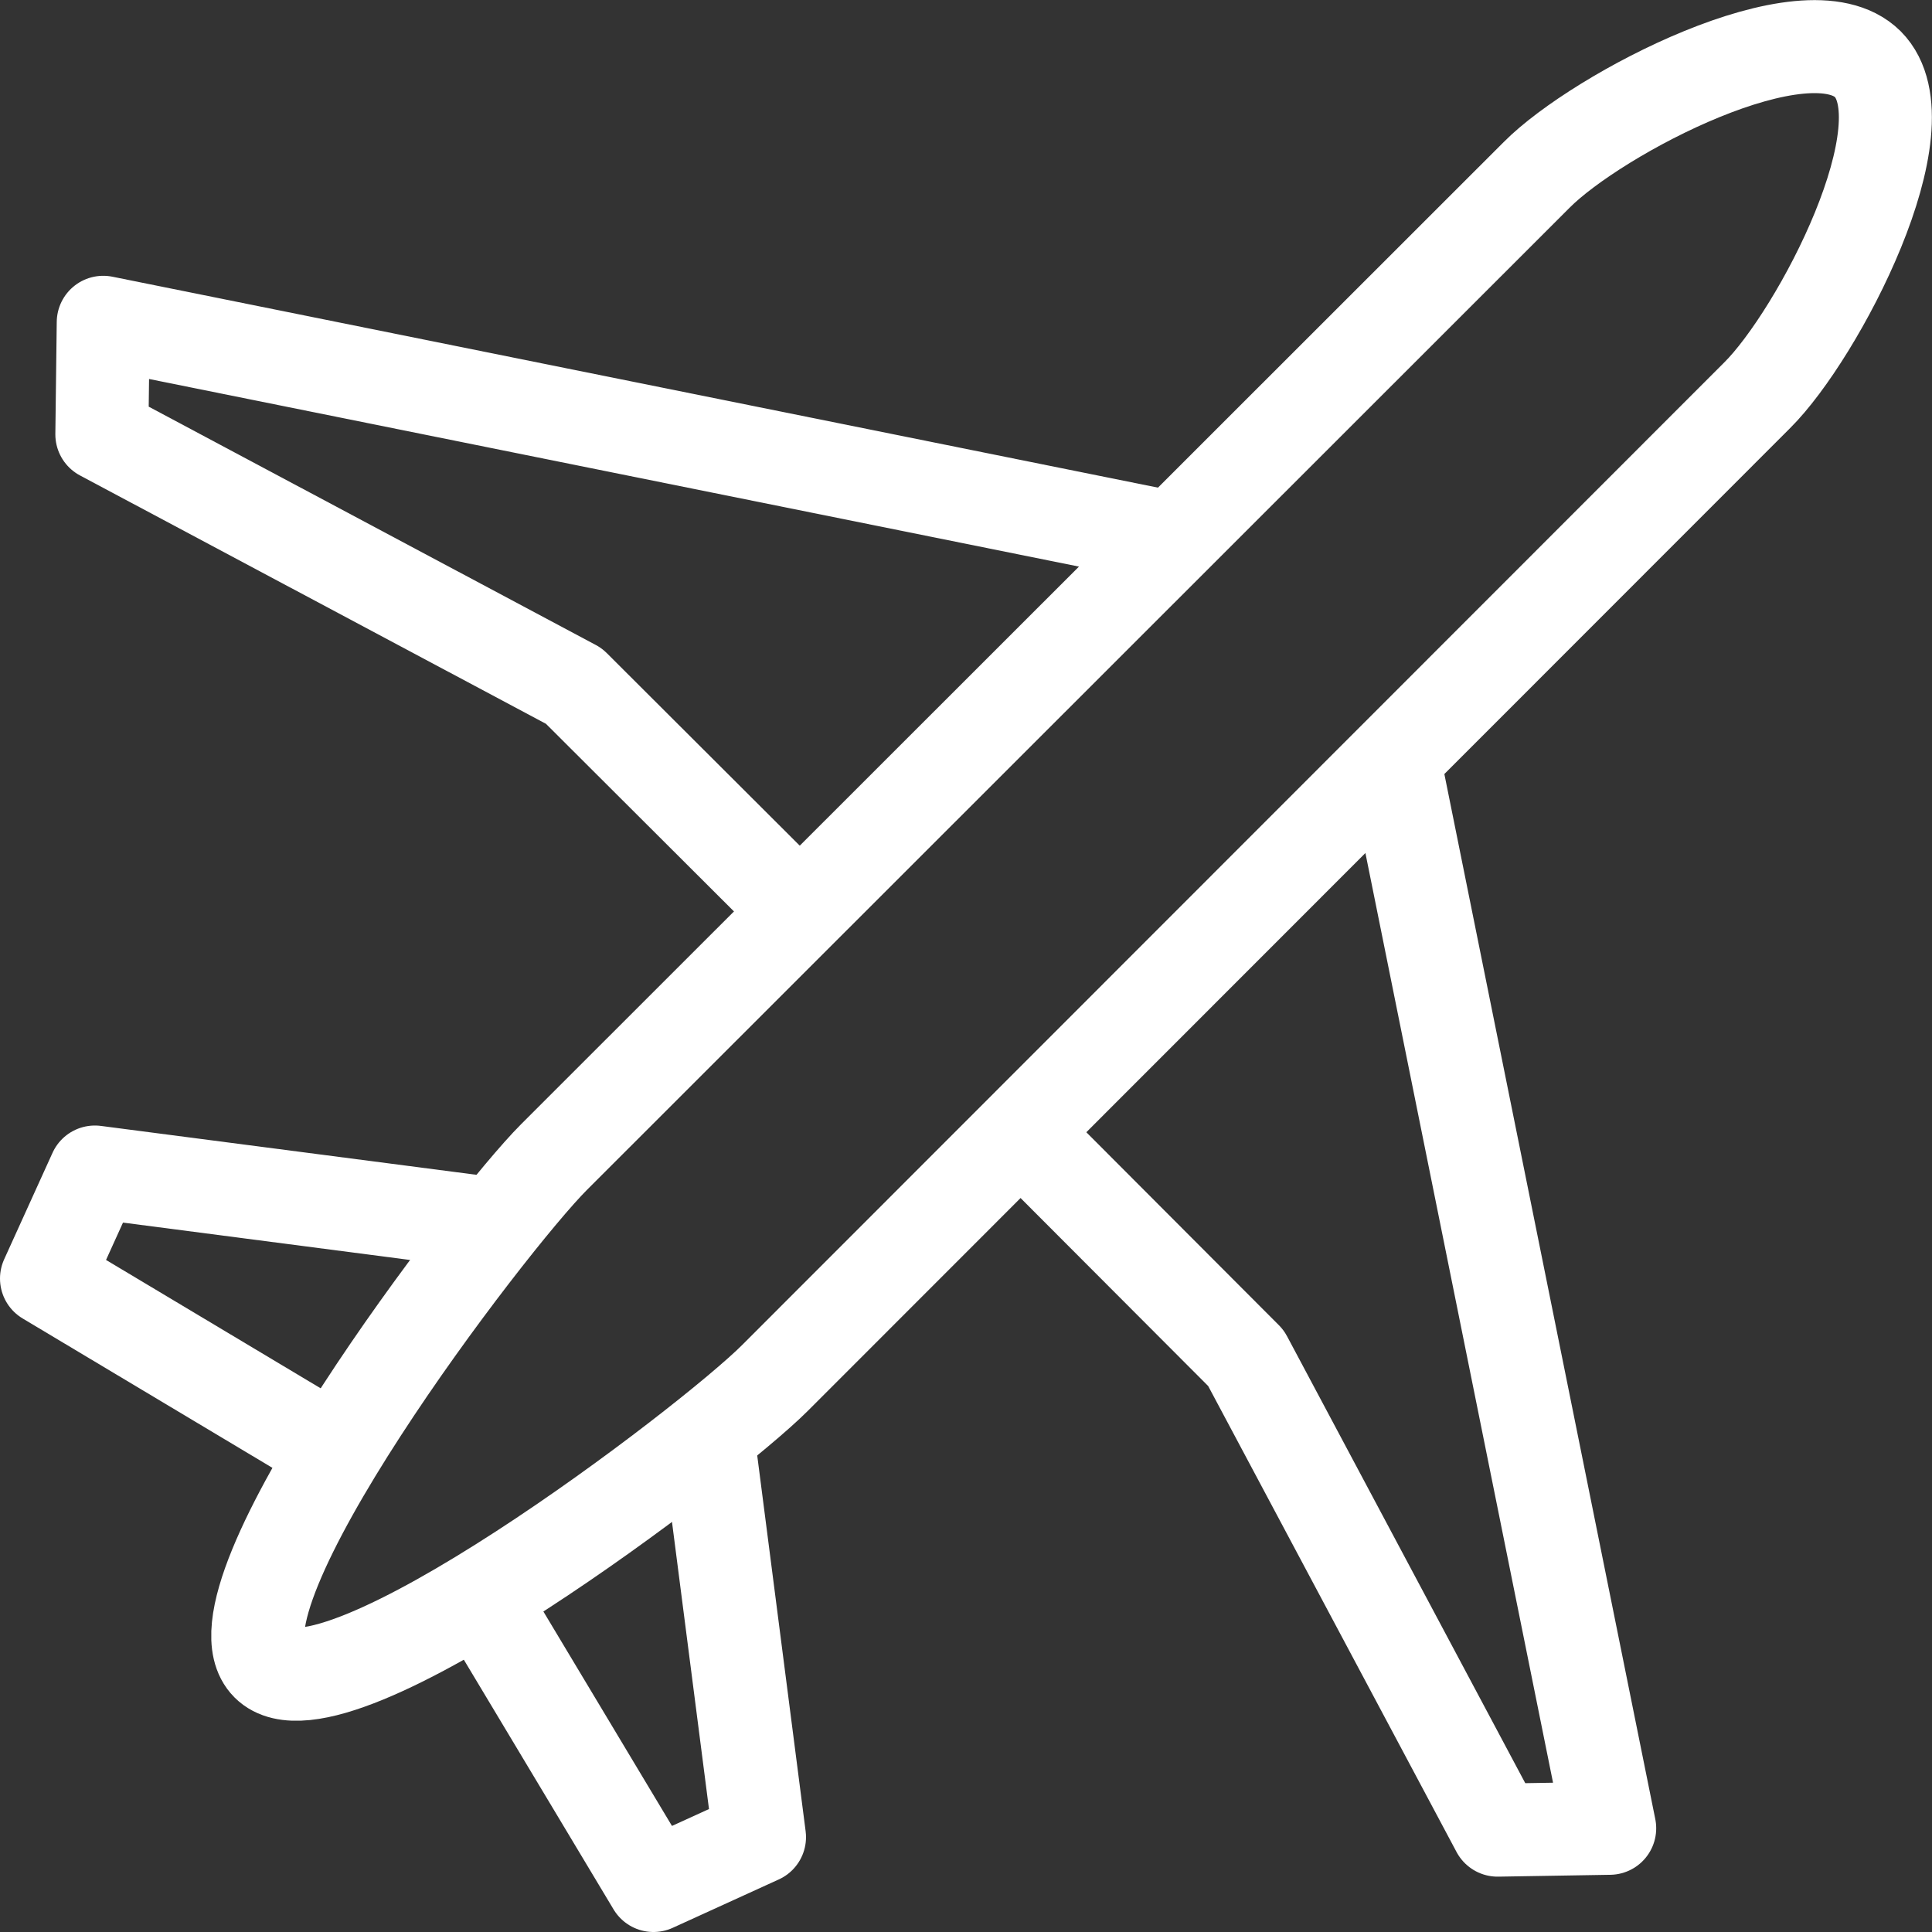
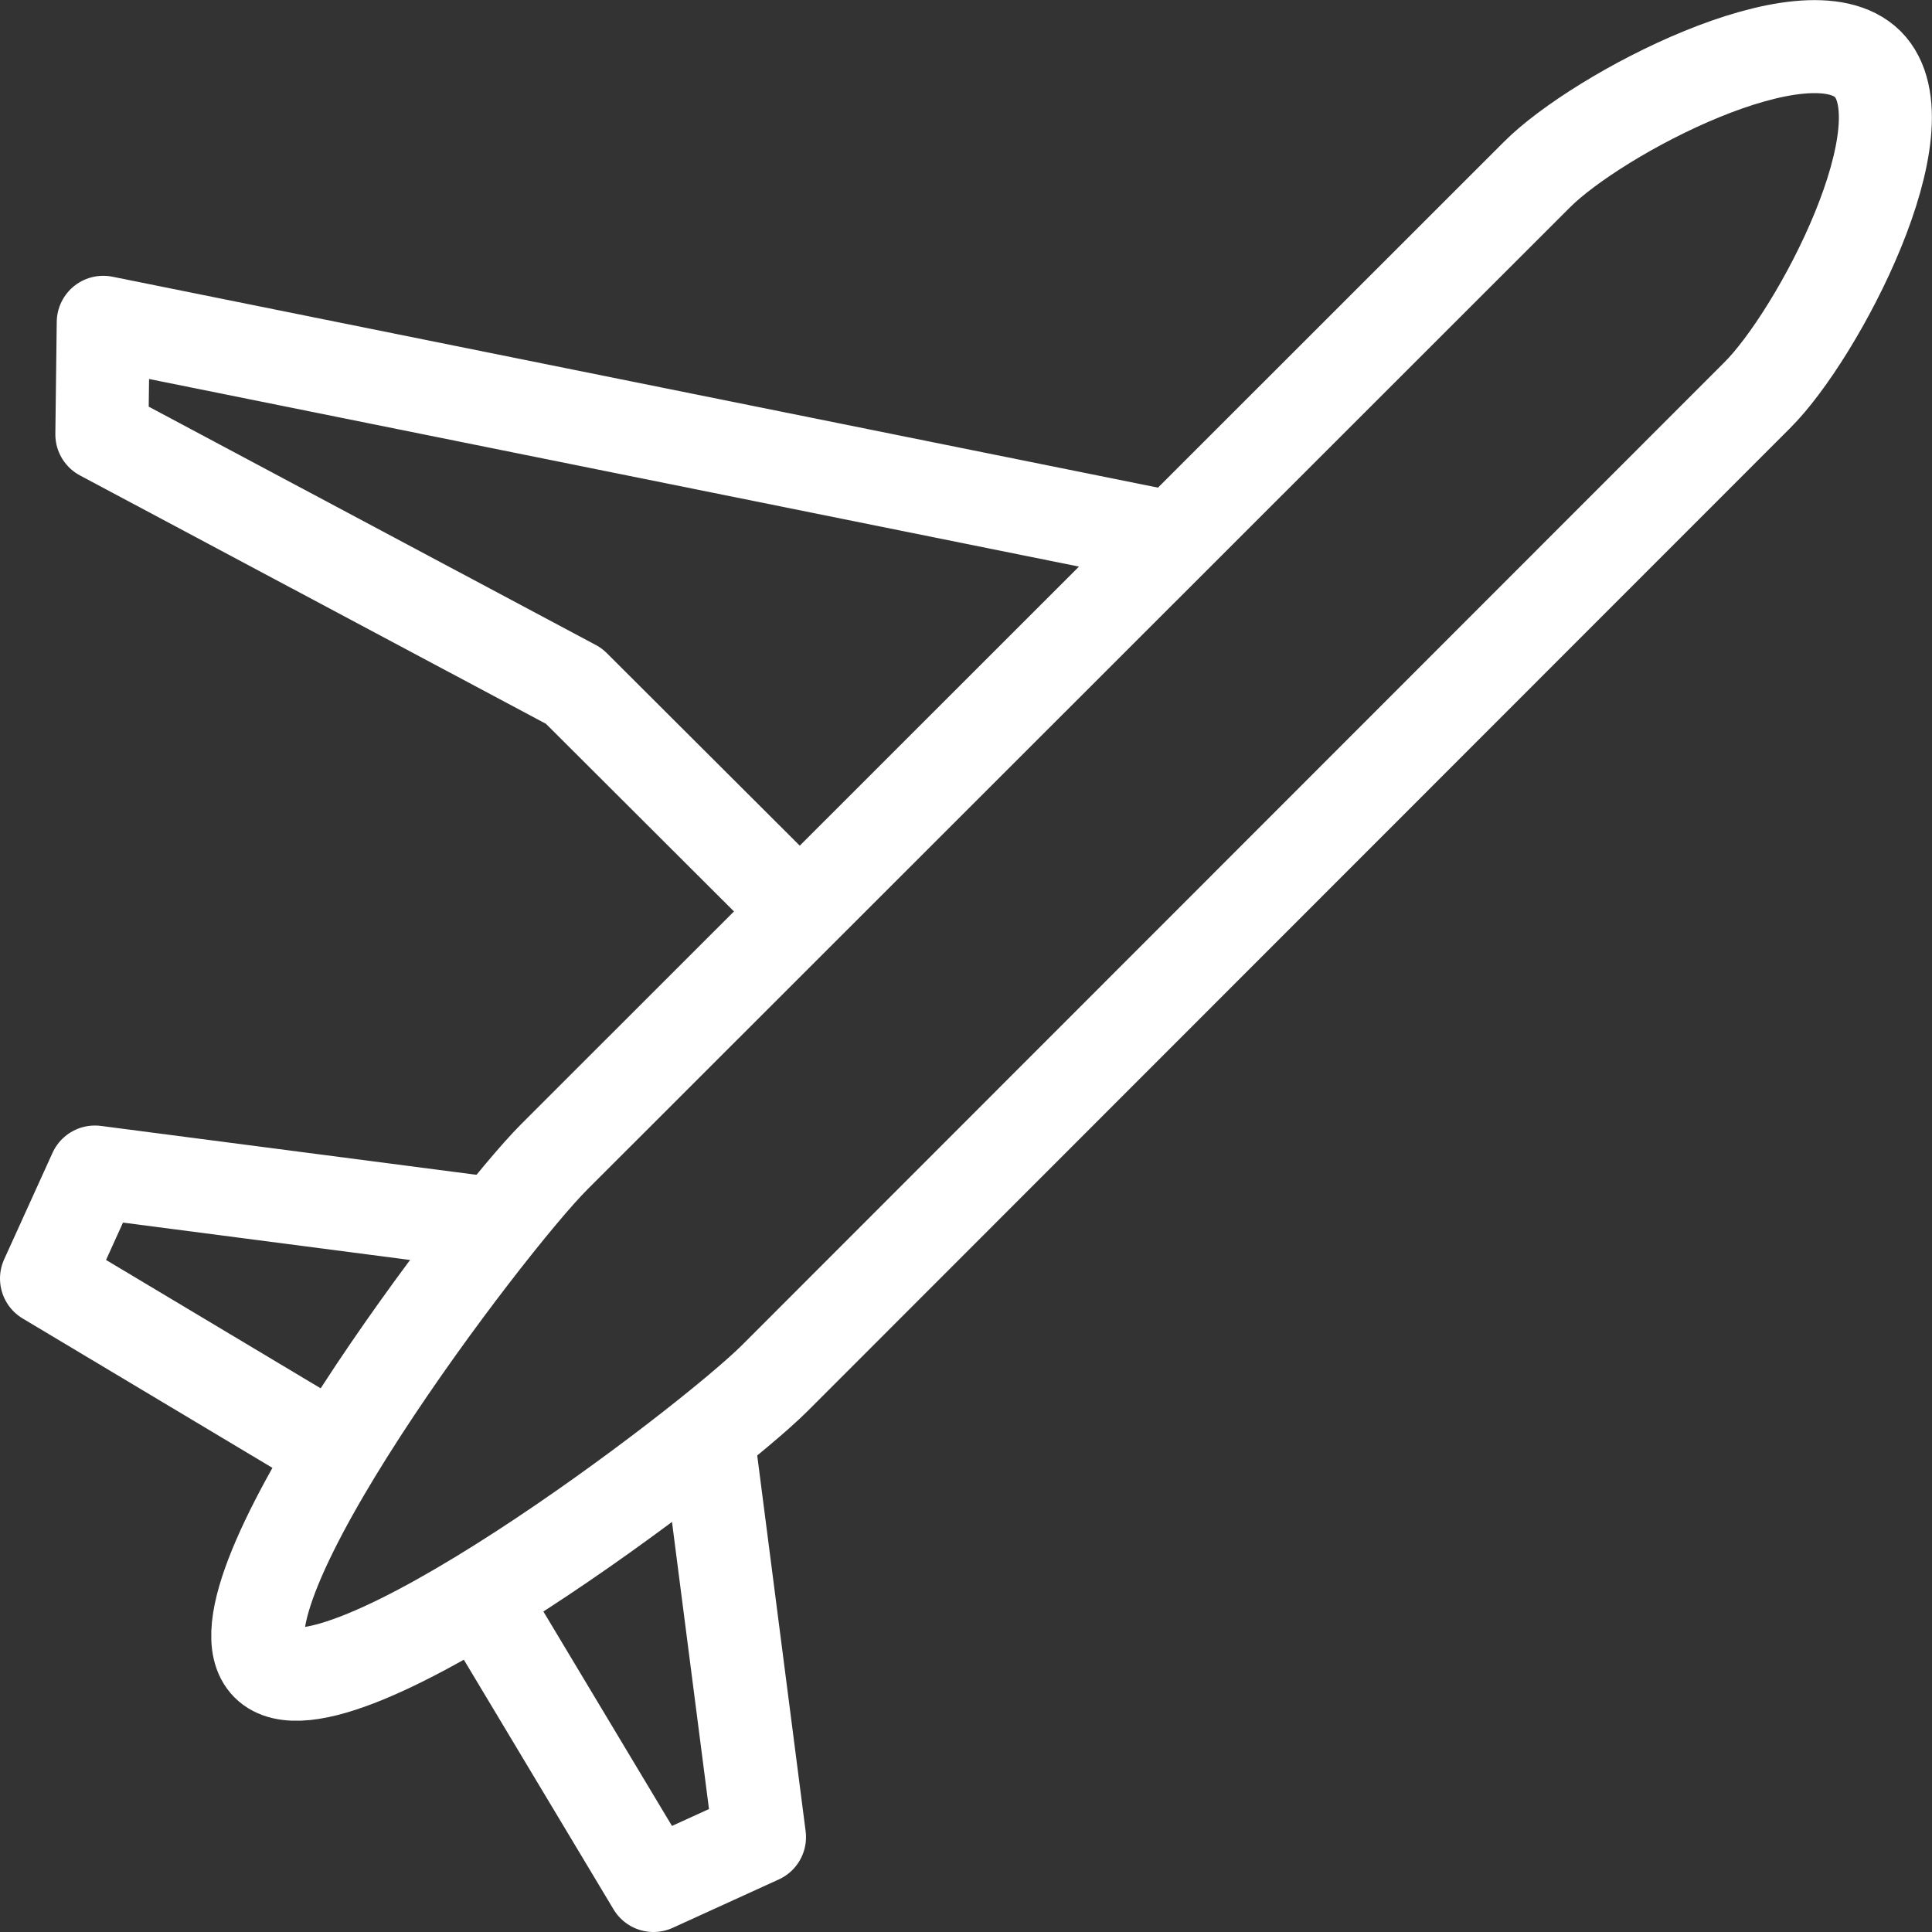
<svg xmlns="http://www.w3.org/2000/svg" viewBox="0 0 415.4 415.4">
  <rect x="0" y="0" width="415.4" height="415.4" fill="#333333" stroke="none" />
  <defs>
    <style>.a{fill:none;stroke:#fff;stroke-linejoin:round;stroke-width:20px;}</style>
  </defs>
  <title>icon-airplane-20pt</title>
  <path class="a" d="M403.6,16.4c-13.1-13-58.2,10.7-71.2,23.8L121.1,251.4c-14.1,14.1-75.7,95-61.6,109.1s95-47.5,109.1-61.6L379.8,87.6C392.9,74.6,416.6,29.5,403.6,16.4Z" transform="translate(-2 -2.6)" />
-   <polyline class="a" points="219.4 243.4 267.9 292 322 393.5 346.1 393.1 299.7 163.2" />
  <polyline class="a" points="252.2 115.7 22.2 69.3 21.9 93.4 123.4 147.5 172 196" />
  <polyline class="a" points="152.4 310.4 163.3 395 140.5 405.4 103.2 343.2" />
  <polyline class="a" points="104.9 263 20.4 252 10 274.9 72.2 312.1" />
</svg>